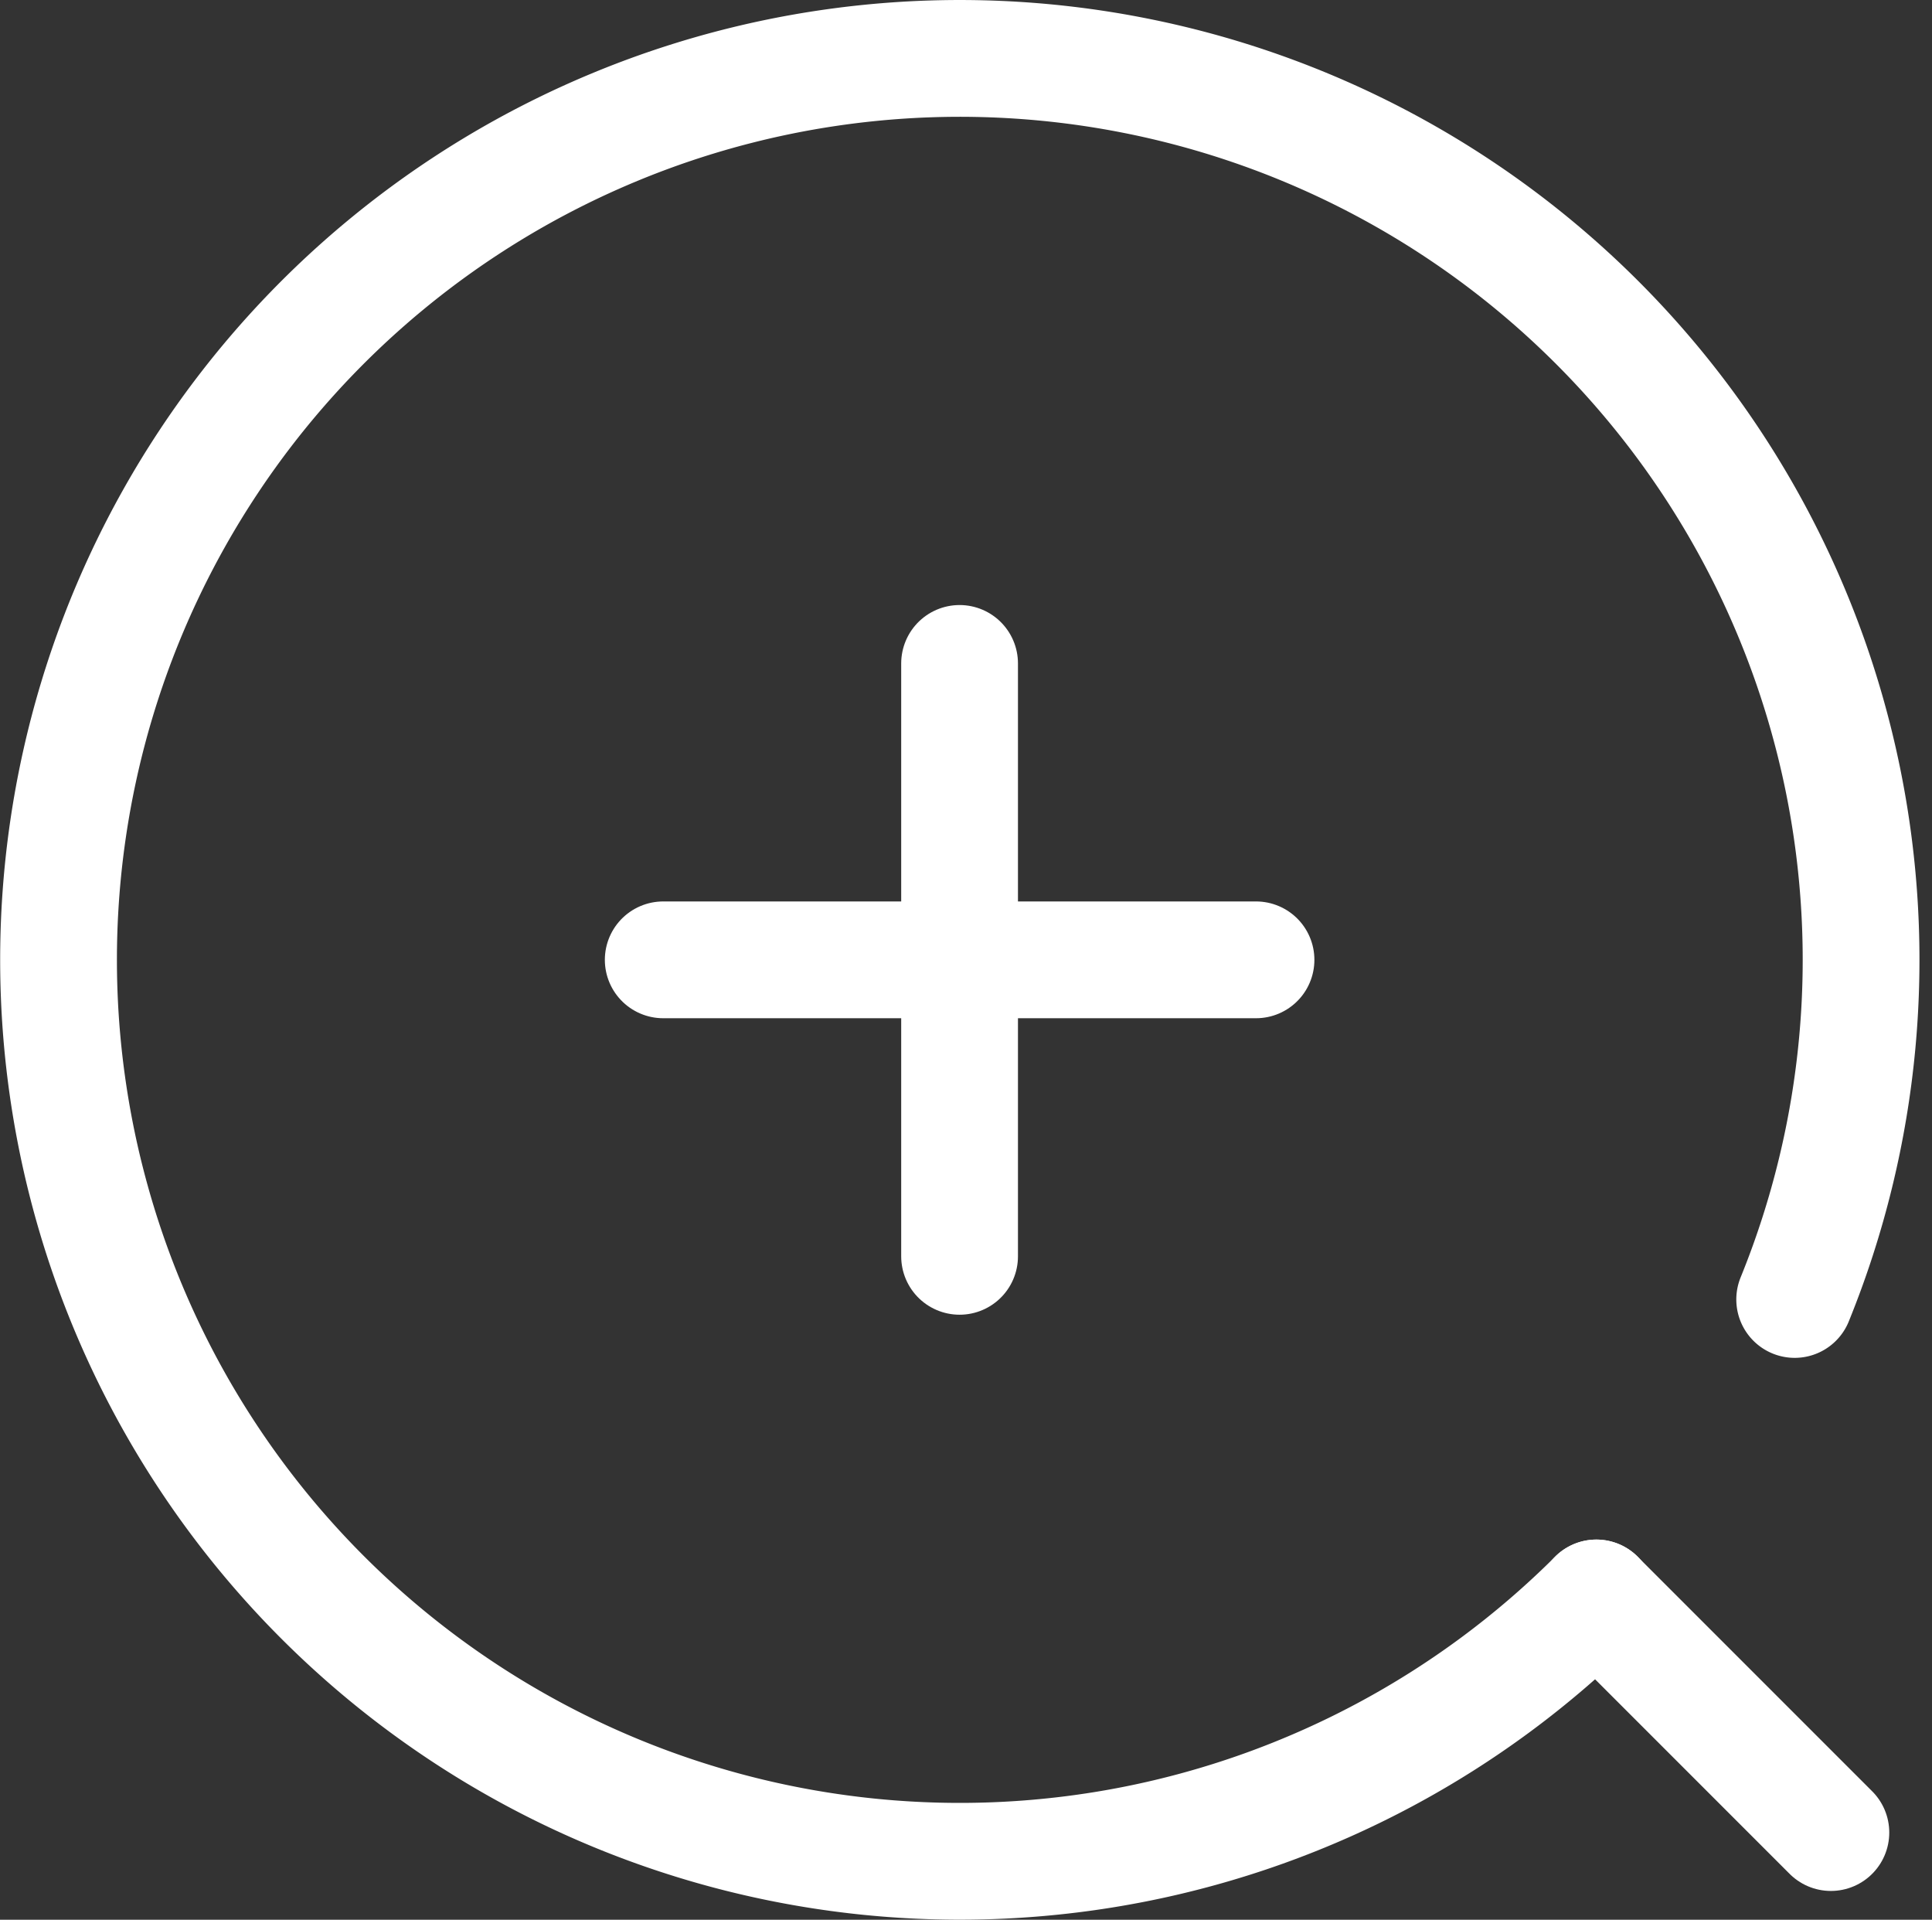
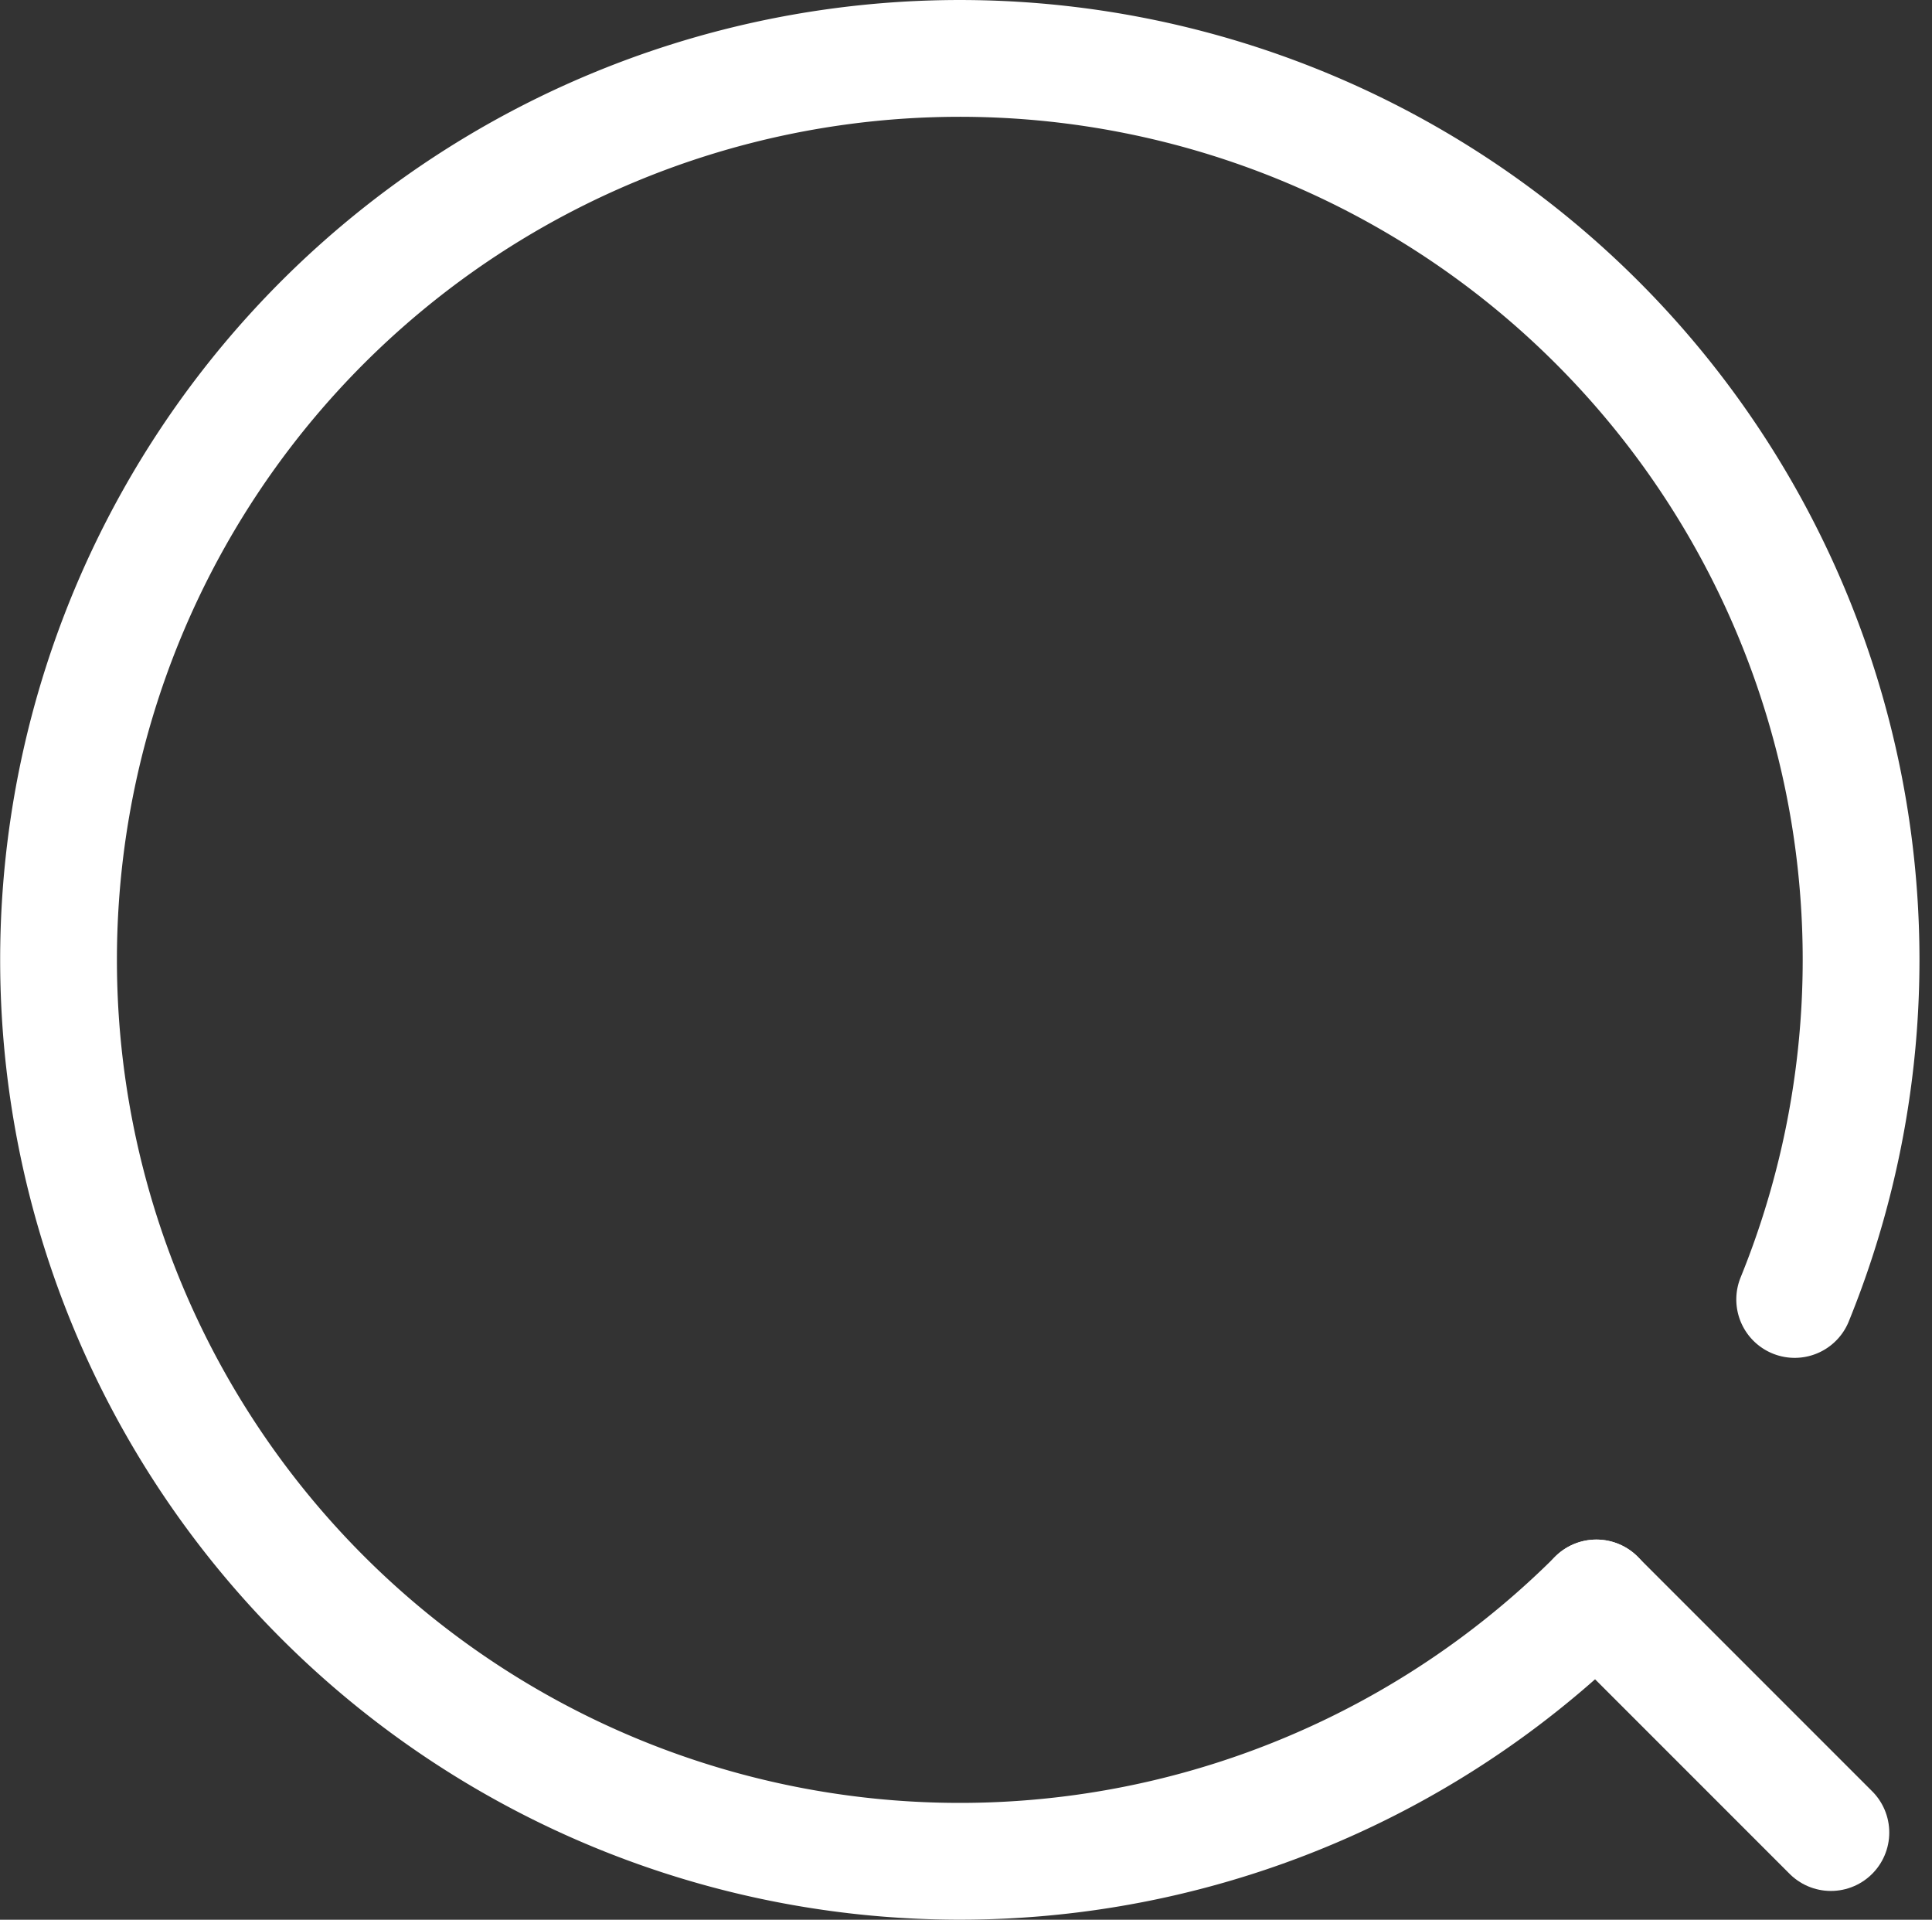
<svg xmlns="http://www.w3.org/2000/svg" width="24.819" height="24.657" viewBox="0 0 24.819 24.657">
  <rect x="0" y="0" width="24.819" height="24.657" fill="#333333" stroke="none" />
  <g data-name="Grupo 11219">
    <g data-name="Grupo 11217">
      <g data-name="Grupo 11209">
        <path data-name="Trazado 16882" d="M20.575 20.546a11.578 11.578 0 1 1 2.547-3.834" transform="translate(-.067 -.022)" style="stroke-linejoin:round;fill:none;stroke:#fff;stroke-linecap:round;stroke-miterlimit:10;stroke-width:1.5px" />
        <path data-name="Línea 1468" transform="translate(20.507 20.524)" style="fill:none;stroke:#fff;stroke-linecap:round;stroke-miterlimit:10;stroke-width:1.5px" d="m0 0 3.013 3.013" />
      </g>
    </g>
    <g data-name="Grupo 11218">
-       <path data-name="Línea 1472" transform="translate(8.52 12.328)" style="fill:none;stroke:#fff;stroke-linecap:round;stroke-miterlimit:10;stroke-width:1.5px" d="M0 0h7.615" />
-       <path data-name="Línea 1473" transform="translate(12.327 8.521)" style="fill:none;stroke:#fff;stroke-linecap:round;stroke-miterlimit:10;stroke-width:1.5px" d="M0 0v7.615" />
-     </g>
+       </g>
  </g>
</svg>